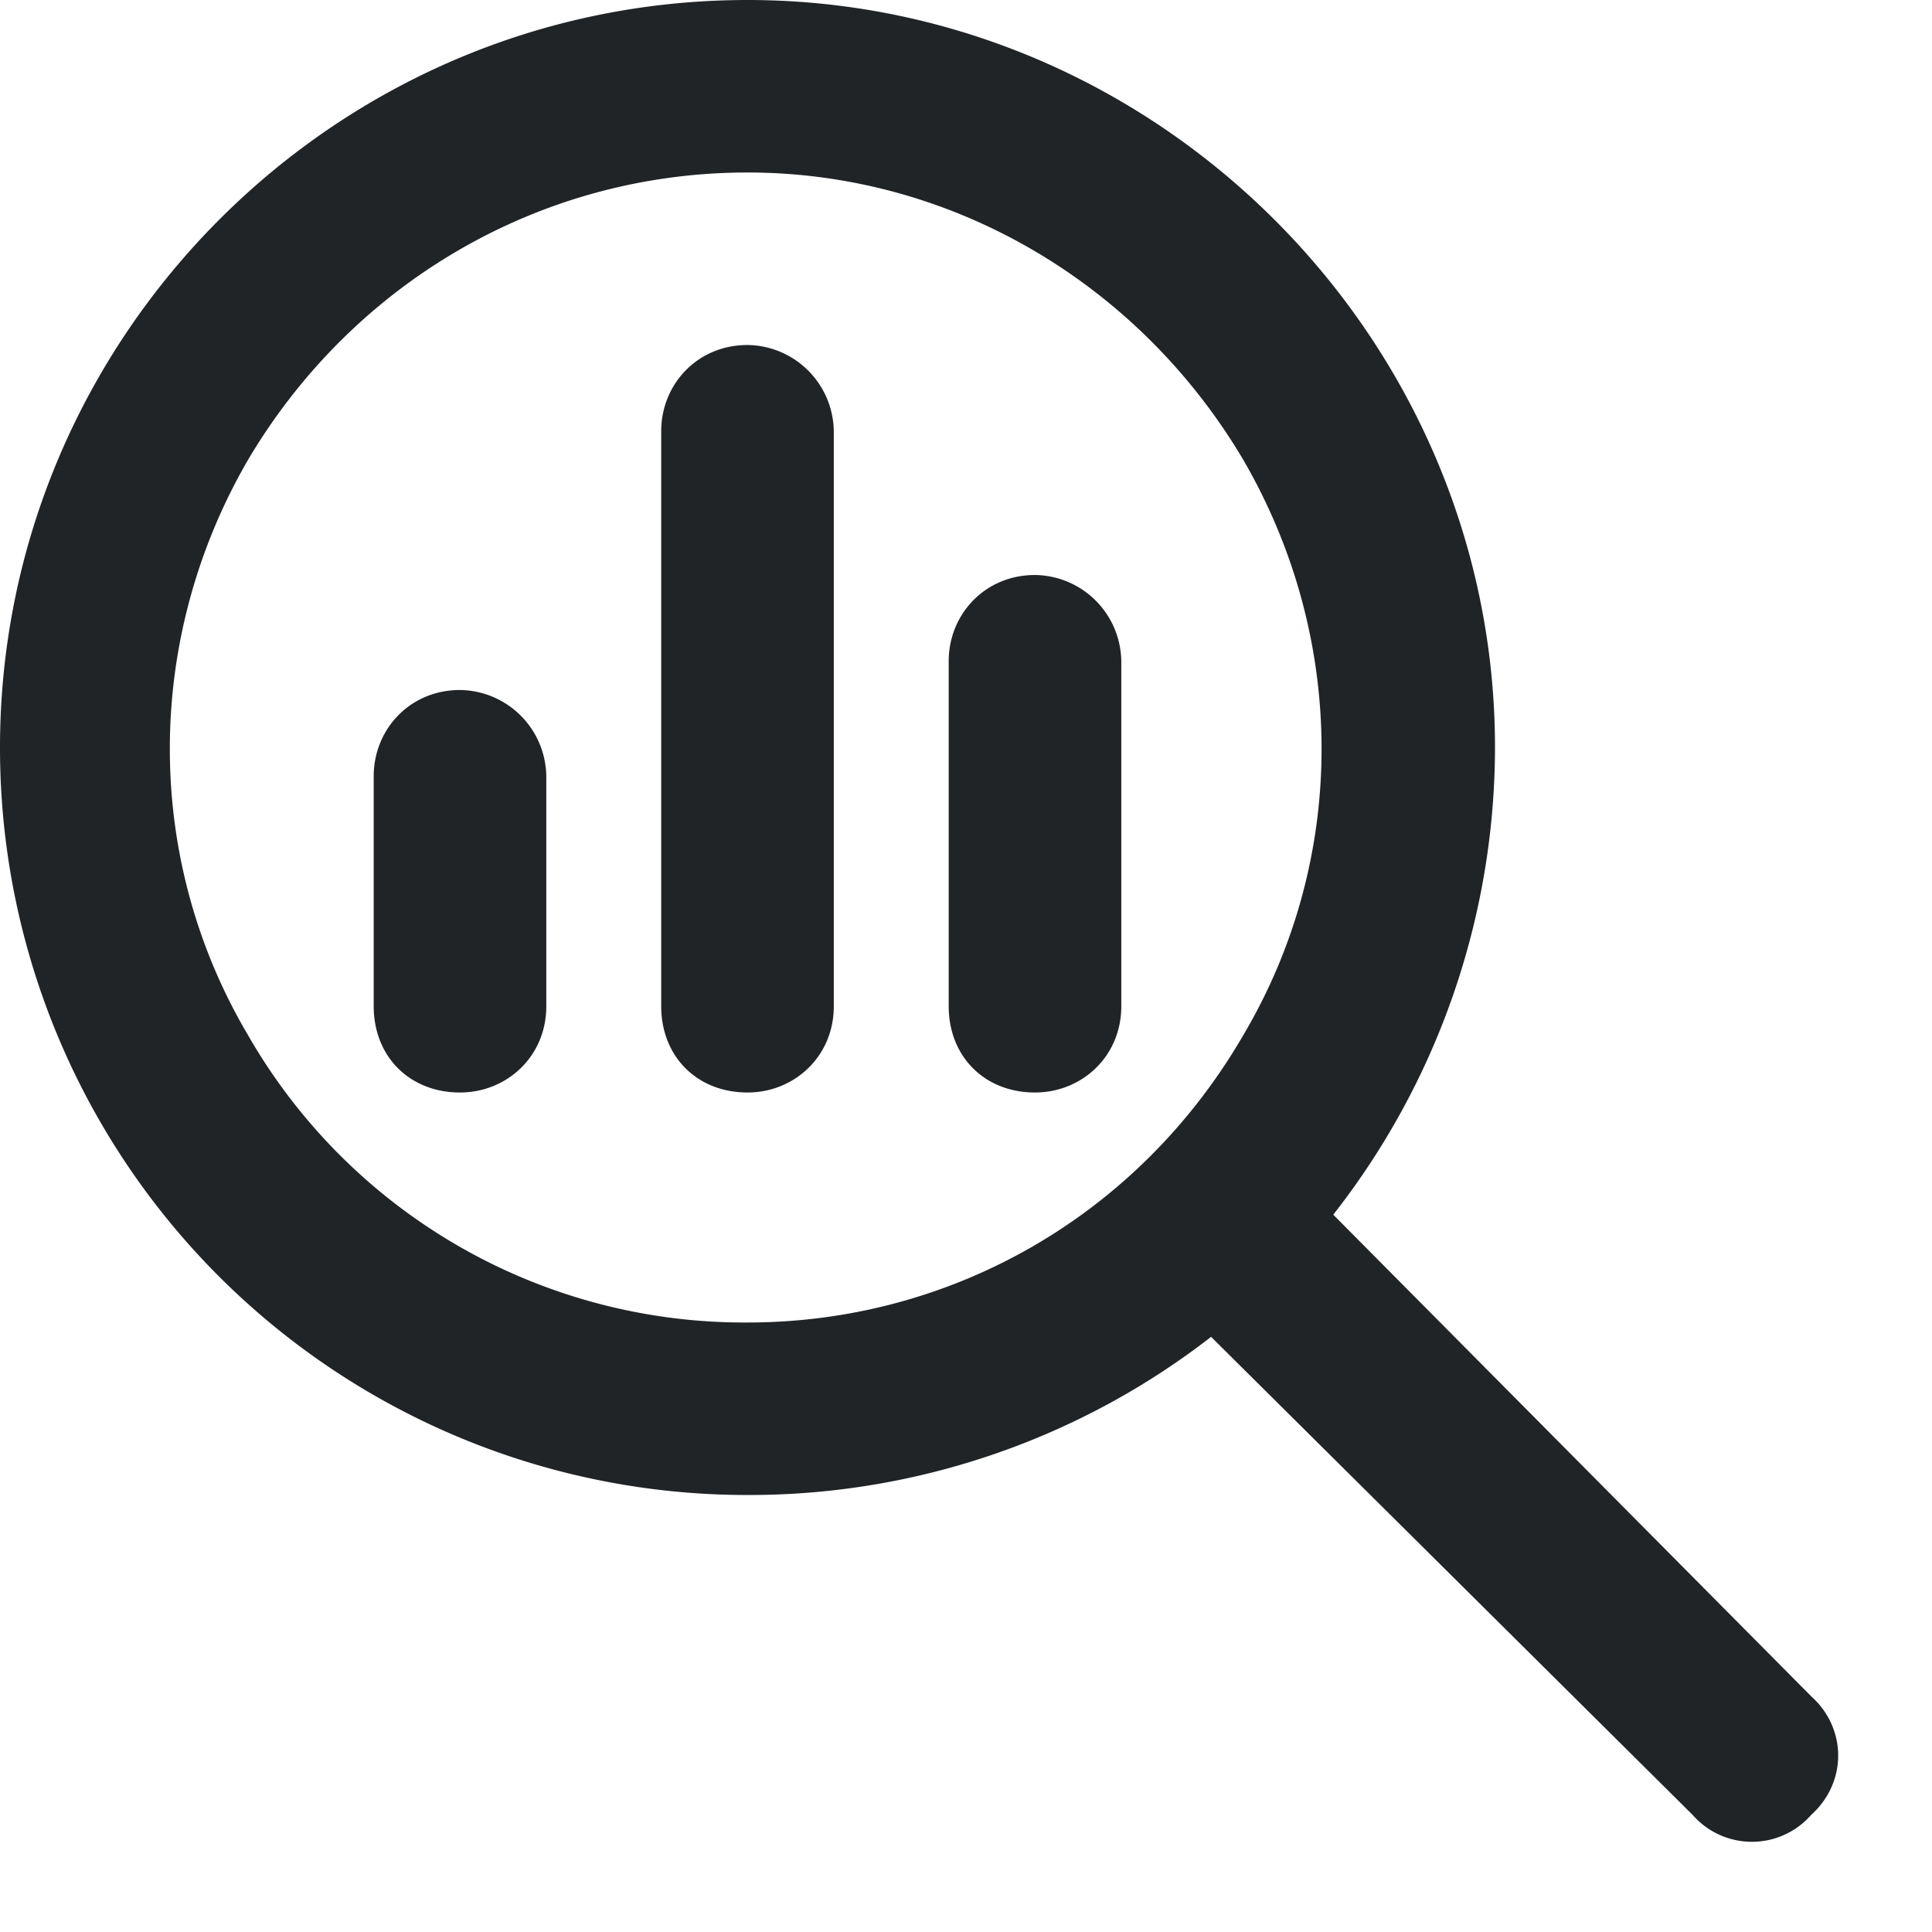
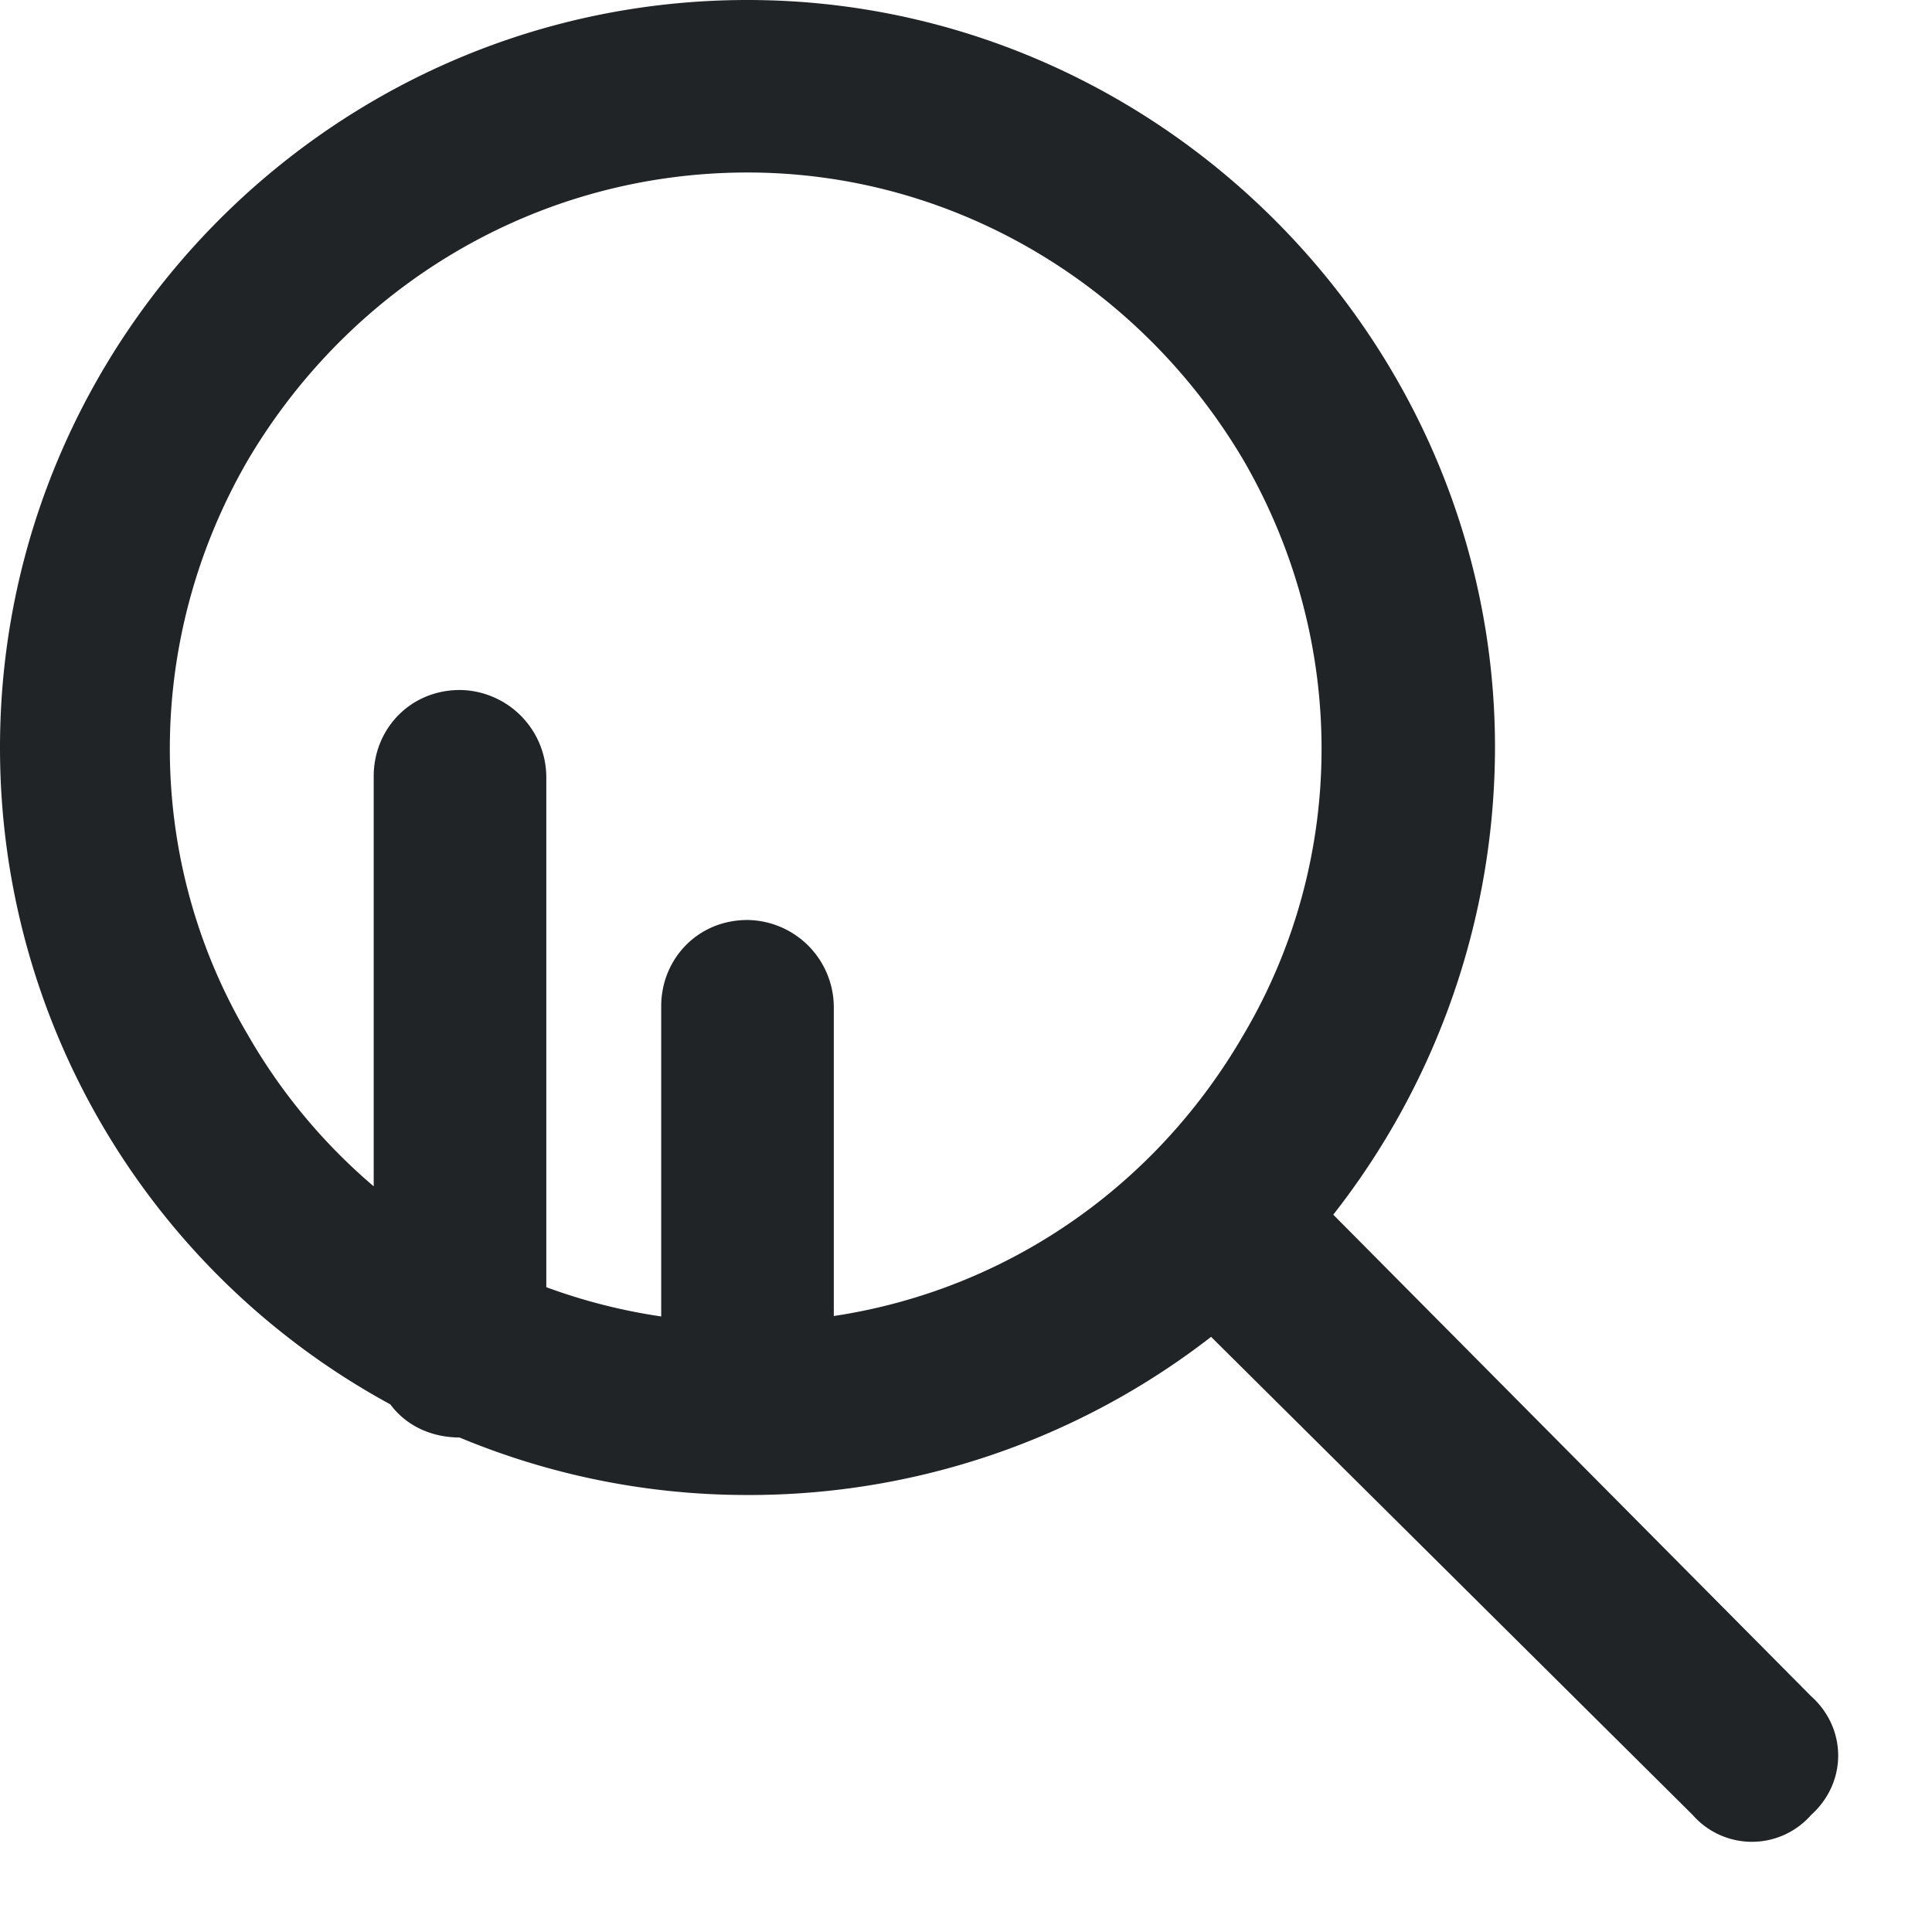
<svg xmlns="http://www.w3.org/2000/svg" width="21" height="21" fill="none">
-   <path fill="#212427" d="M8.125 1.875c-2.266 0-4.297 1.21-5.43 3.125-1.132 1.953-1.132 4.336 0 6.25a6.218 6.218 0 0 0 5.43 3.125c2.227 0 4.258-1.172 5.39-3.125 1.133-1.914 1.133-4.297 0-6.25-1.132-1.914-3.163-3.125-5.39-3.125Zm0 14.375A8.119 8.119 0 0 1 0 8.125C0 3.672 3.633 0 8.125 0c4.453 0 8.125 3.672 8.125 8.125a8.246 8.246 0 0 1-1.758 5.078l5.195 5.235c.391.351.391.937 0 1.289a.856.856 0 0 1-1.289 0l-5.234-5.196a8.185 8.185 0 0 1-5.039 1.719ZM4.062 8.437c0-.507.391-.937.938-.937a.95.95 0 0 1 .938.938v2.5c0 .546-.43.937-.938.937-.547 0-.938-.39-.938-.938v-2.5Zm3.125-3.75c0-.507.391-.937.938-.937a.95.95 0 0 1 .938.938v6.25c0 .546-.43.937-.938.937-.547 0-.938-.39-.938-.938v-6.25Zm3.125 2.5c0-.507.391-.937.938-.937a.95.95 0 0 1 .938.938v3.75c0 .546-.43.937-.938.937-.547 0-.938-.39-.938-.938v-3.75Z" />
+   <path fill="#212427" d="M8.125 1.875c-2.266 0-4.297 1.21-5.43 3.125-1.132 1.953-1.132 4.336 0 6.25a6.218 6.218 0 0 0 5.43 3.125c2.227 0 4.258-1.172 5.39-3.125 1.133-1.914 1.133-4.297 0-6.25-1.132-1.914-3.163-3.125-5.39-3.125Zm0 14.375A8.119 8.119 0 0 1 0 8.125C0 3.672 3.633 0 8.125 0c4.453 0 8.125 3.672 8.125 8.125a8.246 8.246 0 0 1-1.758 5.078l5.195 5.235c.391.351.391.937 0 1.289a.856.856 0 0 1-1.289 0l-5.234-5.196a8.185 8.185 0 0 1-5.039 1.719ZM4.062 8.437c0-.507.391-.937.938-.937a.95.95 0 0 1 .938.938v2.5c0 .546-.43.937-.938.937-.547 0-.938-.39-.938-.938v-2.5Zc0-.507.391-.937.938-.937a.95.95 0 0 1 .938.938v6.25c0 .546-.43.937-.938.937-.547 0-.938-.39-.938-.938v-6.25Zm3.125 2.5c0-.507.391-.937.938-.937a.95.95 0 0 1 .938.938v3.75c0 .546-.43.937-.938.937-.547 0-.938-.39-.938-.938v-3.75Z" />
</svg>